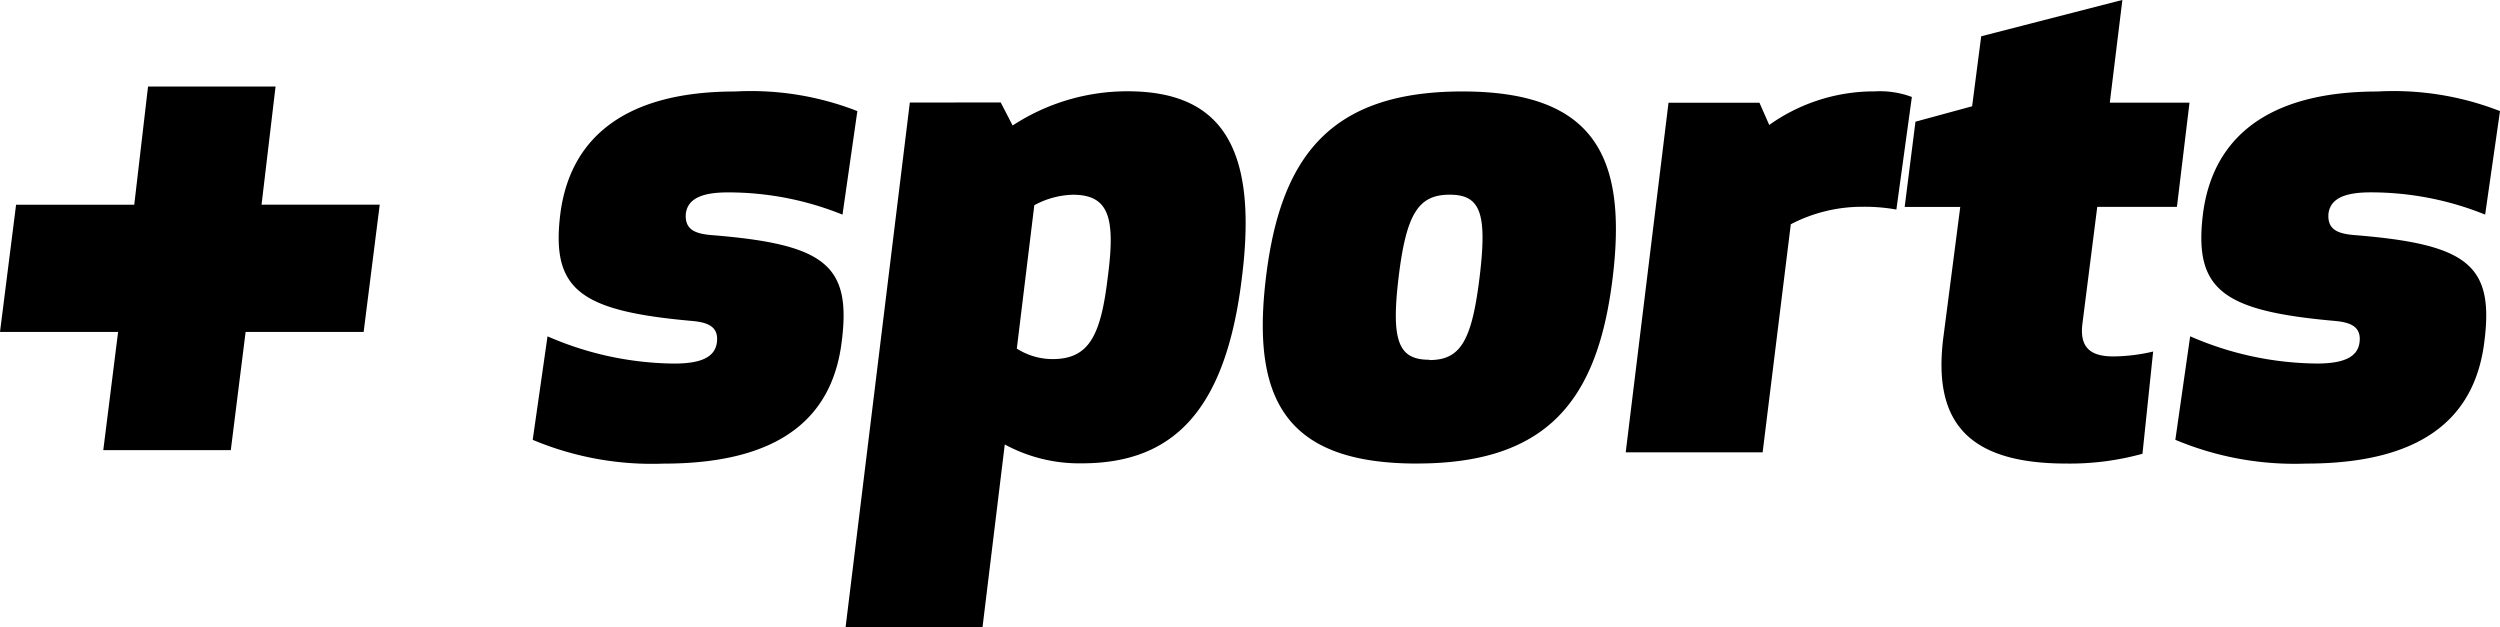
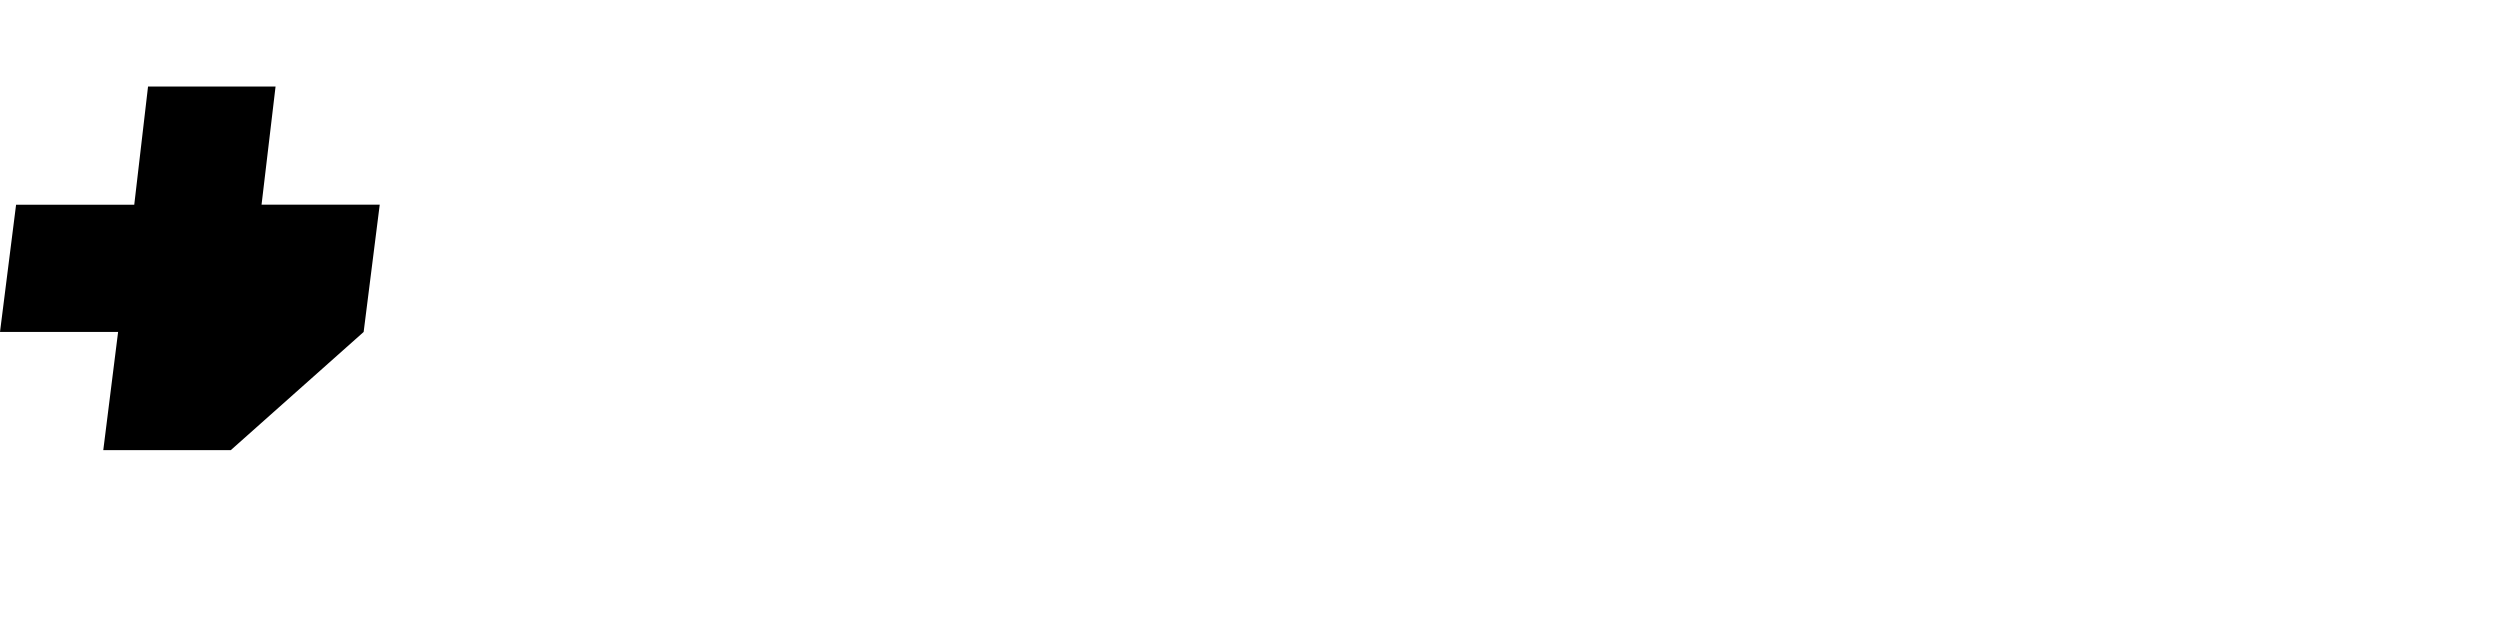
<svg xmlns="http://www.w3.org/2000/svg" width="67.463" height="16.919" viewBox="0 0 67.463 16.919">
  <g id="Grupo_15" data-name="Grupo 15" transform="translate(0 -0.002)">
-     <path id="Trazado_61" data-name="Trazado 61" d="M21.211,3a7.89,7.89,0,0,0-3.3-.529c-3.076,0-4.473,1.339-4.718,3.322-.246,2.038.547,2.6,3.548,2.869.434.038.735.151.679.585-.057.416-.472.566-1.155.566a8.708,8.708,0,0,1-3.415-.735l-.4,2.793a8.313,8.313,0,0,0,3.528.642c3.378,0,4.586-1.434,4.812-3.3.264-2.078-.472-2.623-3.528-2.868-.434-.038-.717-.151-.679-.585.057-.416.472-.566,1.133-.566a8.218,8.218,0,0,1,3.094.6Zm1.416-.231L20.894,16.921h3.695l.6-4.925a4.214,4.214,0,0,0,2.078.509c2.453,0,3.887-1.4,4.322-5.02.453-3.623-.642-5.02-3.094-5.02a5.657,5.657,0,0,0-3.094.924l-.321-.622Zm3.359,2.771a2.294,2.294,0,0,1,1.039-.283c.981,0,1.155.622.943,2.227-.188,1.585-.509,2.208-1.491,2.208a1.8,1.8,0,0,1-.963-.283ZM36.647,9.71c-.83,0-1.039-.491-.83-2.227s.547-2.227,1.377-2.227,1.019.491.808,2.227-.525,2.235-1.355,2.235Zm-.336,2.8c3.566,0,4.887-1.755,5.283-5.02S41.1,2.47,37.537,2.47s-4.907,1.755-5.3,5.02S32.741,12.511,36.311,12.511ZM49.667,2.619a2.445,2.445,0,0,0-1-.151,4.876,4.876,0,0,0-2.849.906l-.264-.6H43.1l-1.155,9.435h3.695L46.4,6.054a4.156,4.156,0,0,1,1.943-.472,4.777,4.777,0,0,1,.906.075Zm6.511,6.869A4.8,4.8,0,0,1,55.1,9.62c-.66,0-.906-.283-.83-.887l.4-3.149H56.82l.339-2.811H55.008L55.348,0l-3.81.981L51.293,2.87l-1.529.416-.291,2.3h1.5l-.462,3.566c-.264,2.194.622,3.359,3.322,3.359a7.359,7.359,0,0,0,2.057-.264ZM65.538,3a7.89,7.89,0,0,0-3.3-.529c-3.076,0-4.473,1.339-4.718,3.322-.245,2.038.547,2.6,3.548,2.868.434.038.735.151.679.585-.057.416-.472.566-1.155.566a8.708,8.708,0,0,1-3.415-.735l-.4,2.793a8.313,8.313,0,0,0,3.528.642c3.378,0,4.586-1.434,4.812-3.3.264-2.078-.472-2.623-3.528-2.868-.434-.038-.717-.151-.679-.585.057-.416.472-.566,1.133-.566a8.218,8.218,0,0,1,3.094.6Z" transform="translate(1.925)" />
-     <path id="Guriattle" d="M9.813,8.647l.434-3.435H7.058l.378-3.188H3.995L3.623,5.213H.434L0,8.647H3.187l-.4,3.189H6.228l.4-3.189Z" transform="translate(0 0.313)" />
+     <path id="Guriattle" d="M9.813,8.647l.434-3.435H7.058l.378-3.188H3.995L3.623,5.213H.434L0,8.647H3.187l-.4,3.189H6.228Z" transform="translate(0 0.313)" />
  </g>
</svg>